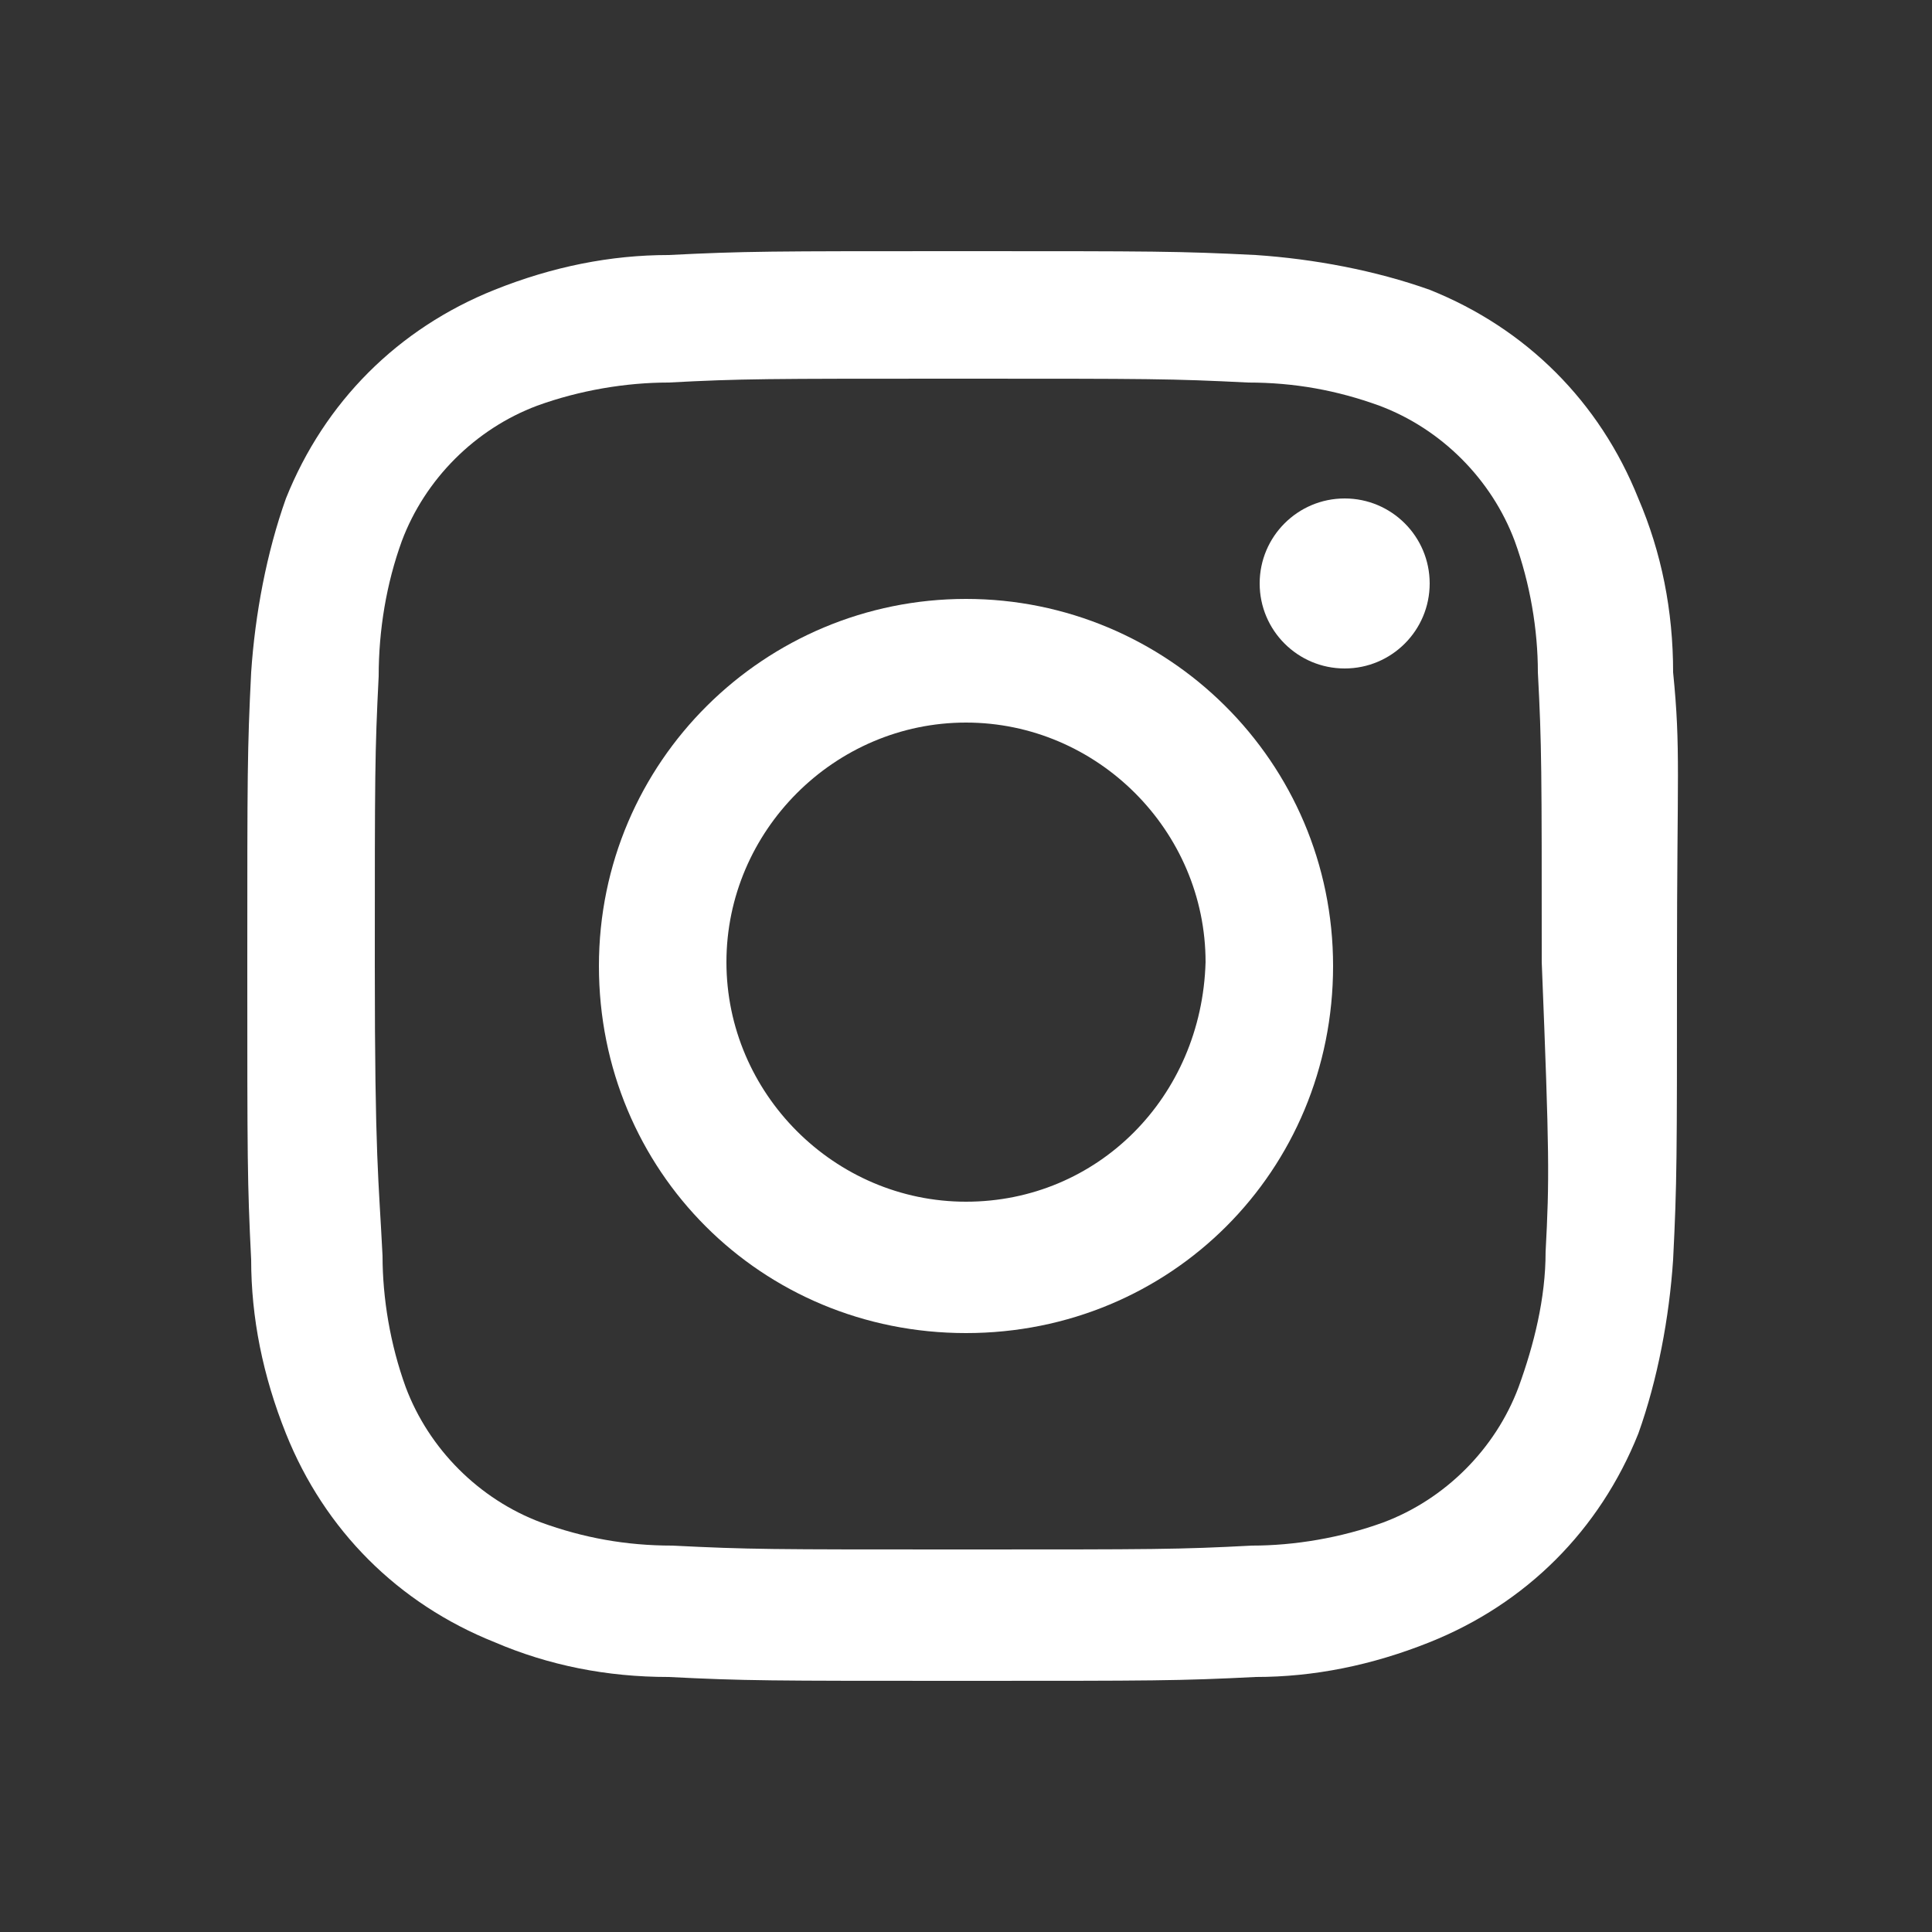
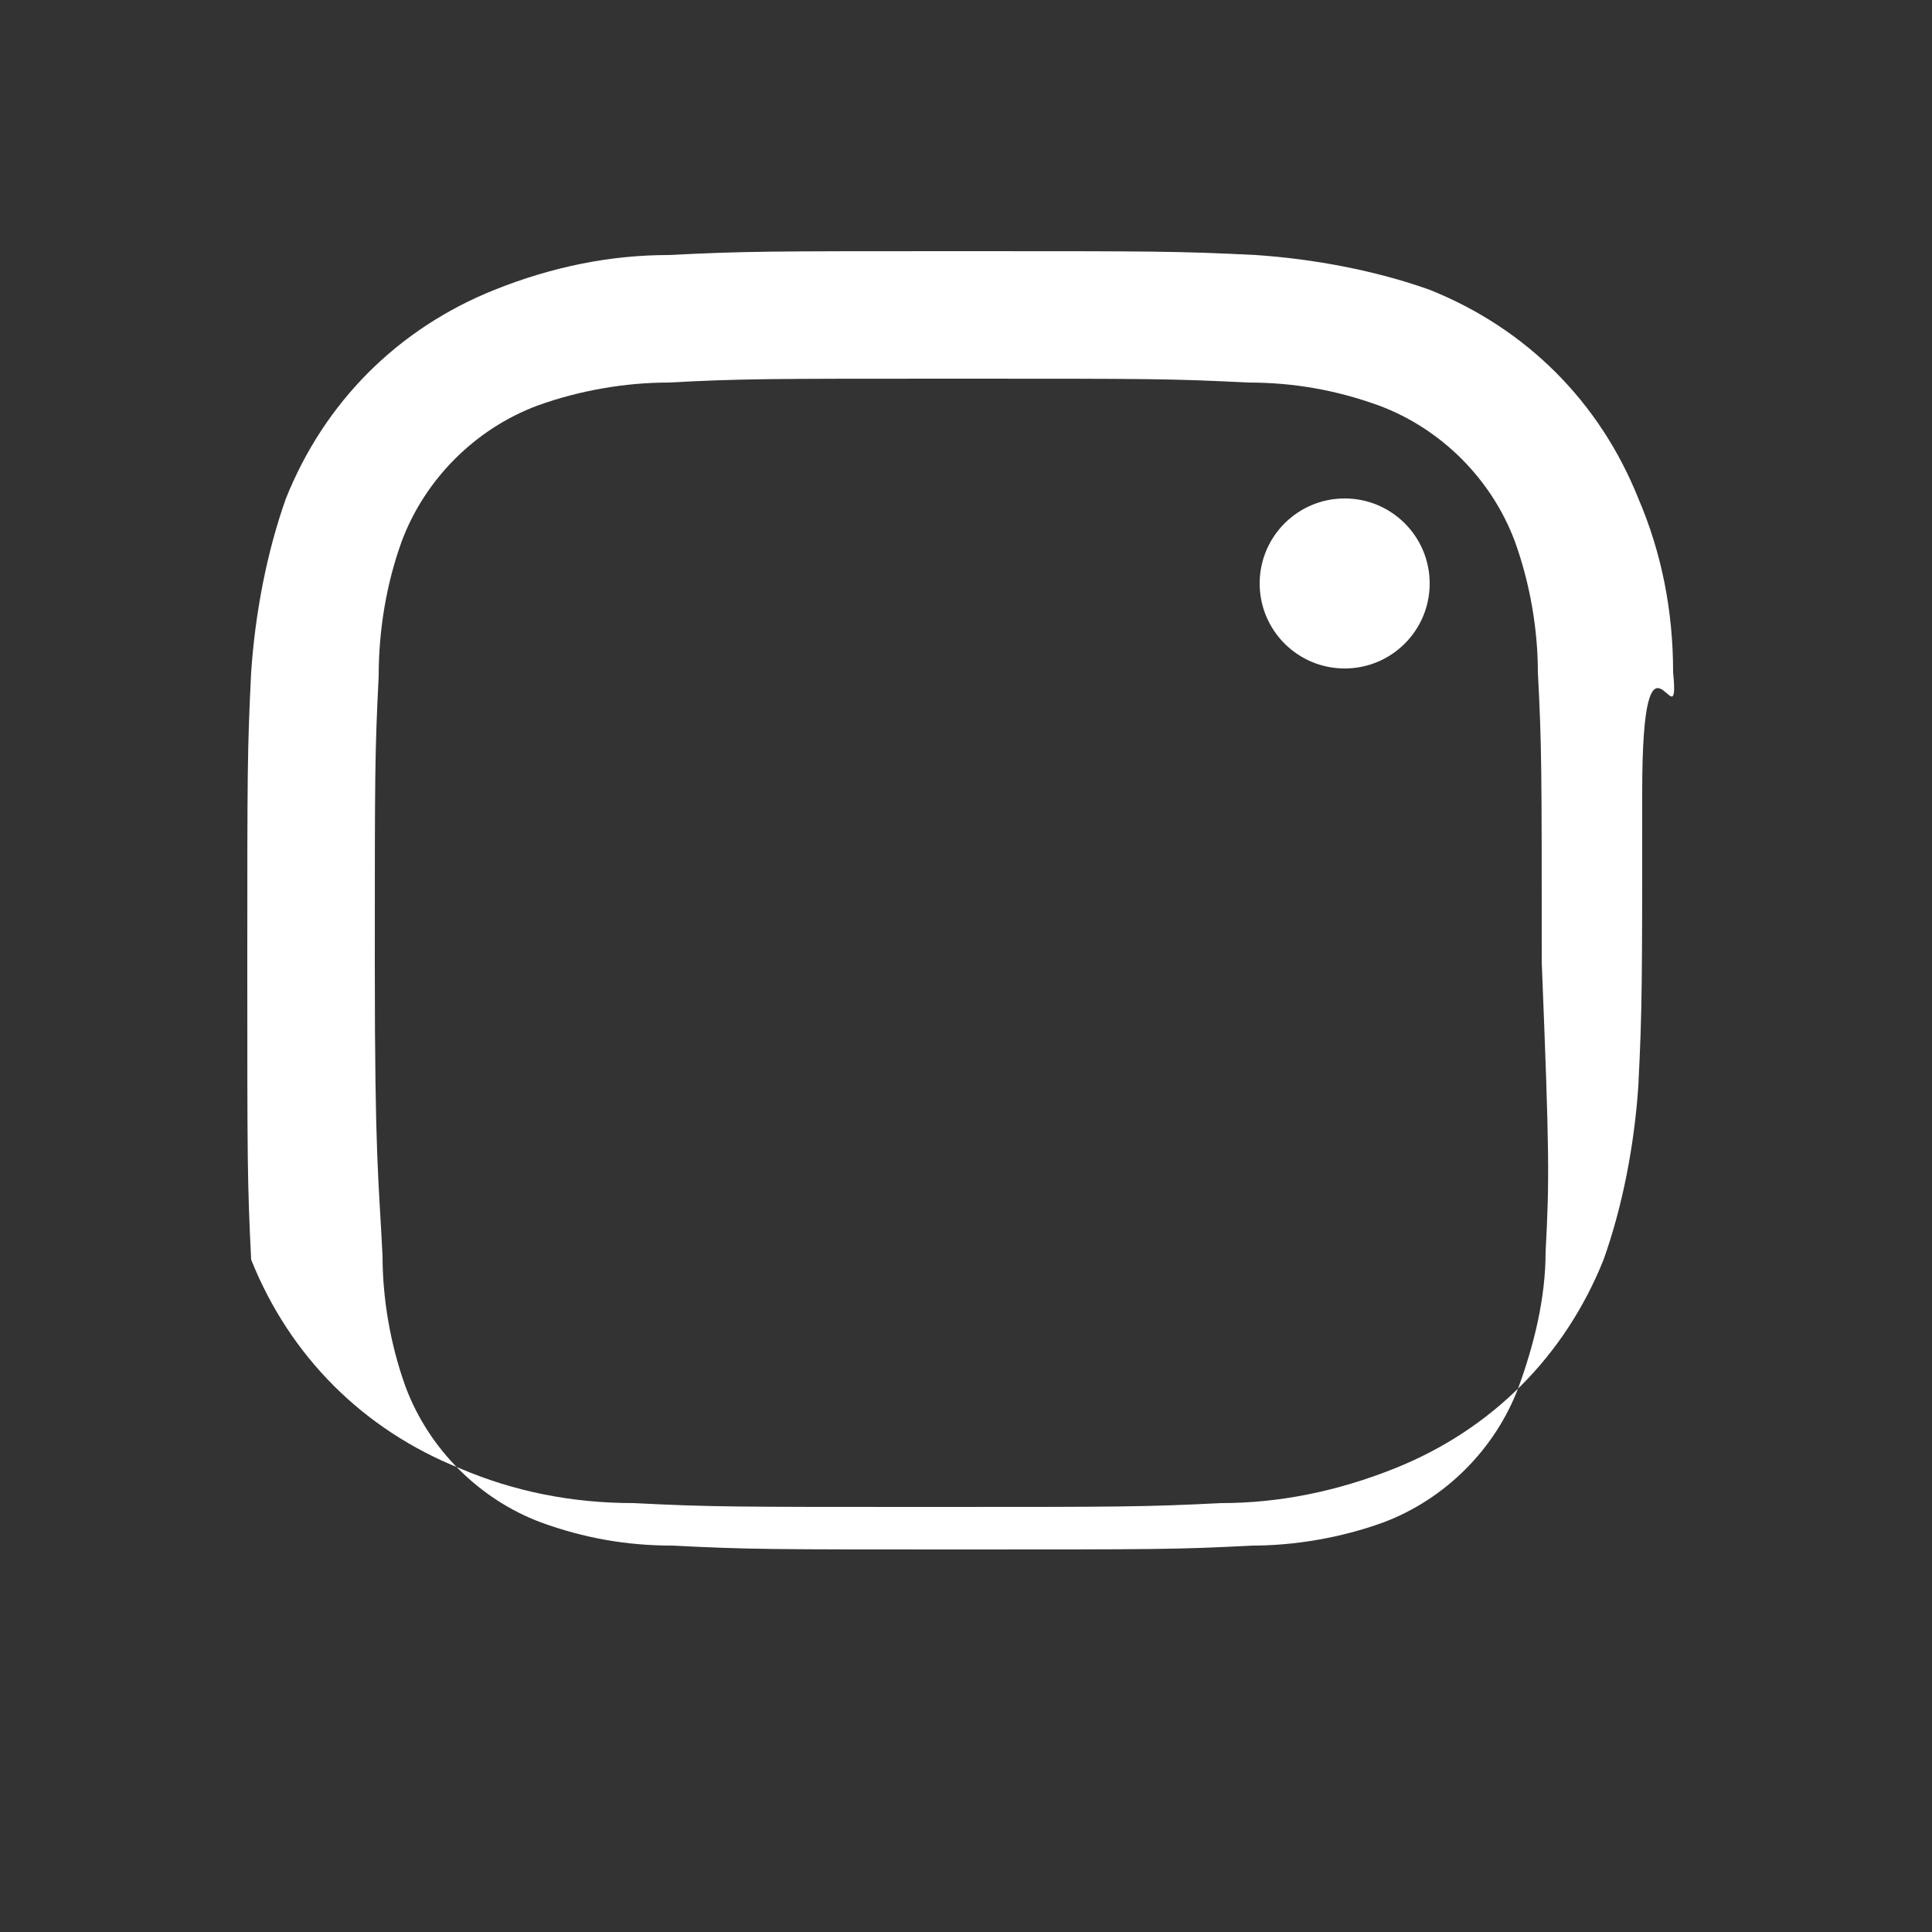
<svg xmlns="http://www.w3.org/2000/svg" version="1.1" id="Livello_1" x="0px" y="0px" width="50px" height="50px" viewBox="0 0 50 50" style="enable-background:new 0 0 50 50;" xml:space="preserve">
  <rect x="0" y="0" width="50" height="50" fill="#333333" stroke="none" />
  <style type="text/css">
	.st0{fill:#FFFFFF;}
</style>
  <g>
-     <path class="st0" d="M25,15.5c-5.2,0-9.5,4.2-9.5,9.5s4.2,9.5,9.5,9.5s9.5-4.2,9.5-9.5S30.2,15.5,25,15.5z M25,31.1   c-3.4,0-6.2-2.8-6.2-6.2c0-3.4,2.8-6.2,6.2-6.2s6.2,2.8,6.2,6.2C31.1,28.4,28.4,31.1,25,31.1z" />
    <circle class="st0" cx="34.8" cy="15.1" r="2.2" />
-     <path class="st0" d="M43.3,17.4c0-1.6-0.3-3.1-0.9-4.5c-1-2.5-2.9-4.4-5.4-5.4c-1.4-0.5-3-0.8-4.5-0.9c-2-0.1-2.6-0.1-7.6-0.1   s-5.6,0-7.6,0.1c-1.5,0-3,0.3-4.5,0.9c-2.5,1-4.4,2.9-5.4,5.4c-0.5,1.4-0.8,3-0.9,4.5c-0.1,2-0.1,2.6-0.1,7.6s0,5.6,0.1,7.6   c0,1.5,0.3,3,0.9,4.5c1,2.5,2.9,4.4,5.4,5.4c1.4,0.6,2.9,0.9,4.5,0.9c2,0.1,2.6,0.1,7.6,0.1s5.6,0,7.6-0.1c1.5,0,3-0.3,4.5-0.9   c2.5-1,4.4-2.9,5.4-5.4c0.5-1.4,0.8-3,0.9-4.5c0.1-2,0.1-2.6,0.1-7.6S43.5,19.4,43.3,17.4z M40,32.4L40,32.4c0,1.2-0.3,2.4-0.7,3.5   c-0.6,1.6-1.9,2.9-3.5,3.5c-1.1,0.4-2.3,0.6-3.4,0.6c-1.9,0.1-2.5,0.1-7.5,0.1c-5,0-5.5,0-7.5-0.1c-1.2,0-2.3-0.2-3.4-0.6   c-1.6-0.6-2.9-1.9-3.5-3.5c-0.4-1.1-0.6-2.3-0.6-3.4C9.8,30.5,9.7,30,9.7,25c0-5,0-5.5,0.1-7.5c0-1.2,0.2-2.4,0.6-3.5   c0.6-1.6,1.9-2.9,3.5-3.5c1.1-0.4,2.3-0.6,3.4-0.6c1.9-0.1,2.5-0.1,7.5-0.1c5,0,5.5,0,7.5,0.1c1.2,0,2.3,0.2,3.4,0.6   c1.6,0.6,2.9,1.9,3.5,3.5c0.4,1.1,0.6,2.3,0.6,3.4c0.1,1.9,0.1,2.5,0.1,7.5C40.1,29.9,40.1,30.5,40,32.4z" />
+     <path class="st0" d="M43.3,17.4c0-1.6-0.3-3.1-0.9-4.5c-1-2.5-2.9-4.4-5.4-5.4c-1.4-0.5-3-0.8-4.5-0.9c-2-0.1-2.6-0.1-7.6-0.1   s-5.6,0-7.6,0.1c-1.5,0-3,0.3-4.5,0.9c-2.5,1-4.4,2.9-5.4,5.4c-0.5,1.4-0.8,3-0.9,4.5c-0.1,2-0.1,2.6-0.1,7.6s0,5.6,0.1,7.6   c1,2.5,2.9,4.4,5.4,5.4c1.4,0.6,2.9,0.9,4.5,0.9c2,0.1,2.6,0.1,7.6,0.1s5.6,0,7.6-0.1c1.5,0,3-0.3,4.5-0.9   c2.5-1,4.4-2.9,5.4-5.4c0.5-1.4,0.8-3,0.9-4.5c0.1-2,0.1-2.6,0.1-7.6S43.5,19.4,43.3,17.4z M40,32.4L40,32.4c0,1.2-0.3,2.4-0.7,3.5   c-0.6,1.6-1.9,2.9-3.5,3.5c-1.1,0.4-2.3,0.6-3.4,0.6c-1.9,0.1-2.5,0.1-7.5,0.1c-5,0-5.5,0-7.5-0.1c-1.2,0-2.3-0.2-3.4-0.6   c-1.6-0.6-2.9-1.9-3.5-3.5c-0.4-1.1-0.6-2.3-0.6-3.4C9.8,30.5,9.7,30,9.7,25c0-5,0-5.5,0.1-7.5c0-1.2,0.2-2.4,0.6-3.5   c0.6-1.6,1.9-2.9,3.5-3.5c1.1-0.4,2.3-0.6,3.4-0.6c1.9-0.1,2.5-0.1,7.5-0.1c5,0,5.5,0,7.5,0.1c1.2,0,2.3,0.2,3.4,0.6   c1.6,0.6,2.9,1.9,3.5,3.5c0.4,1.1,0.6,2.3,0.6,3.4c0.1,1.9,0.1,2.5,0.1,7.5C40.1,29.9,40.1,30.5,40,32.4z" />
  </g>
</svg>